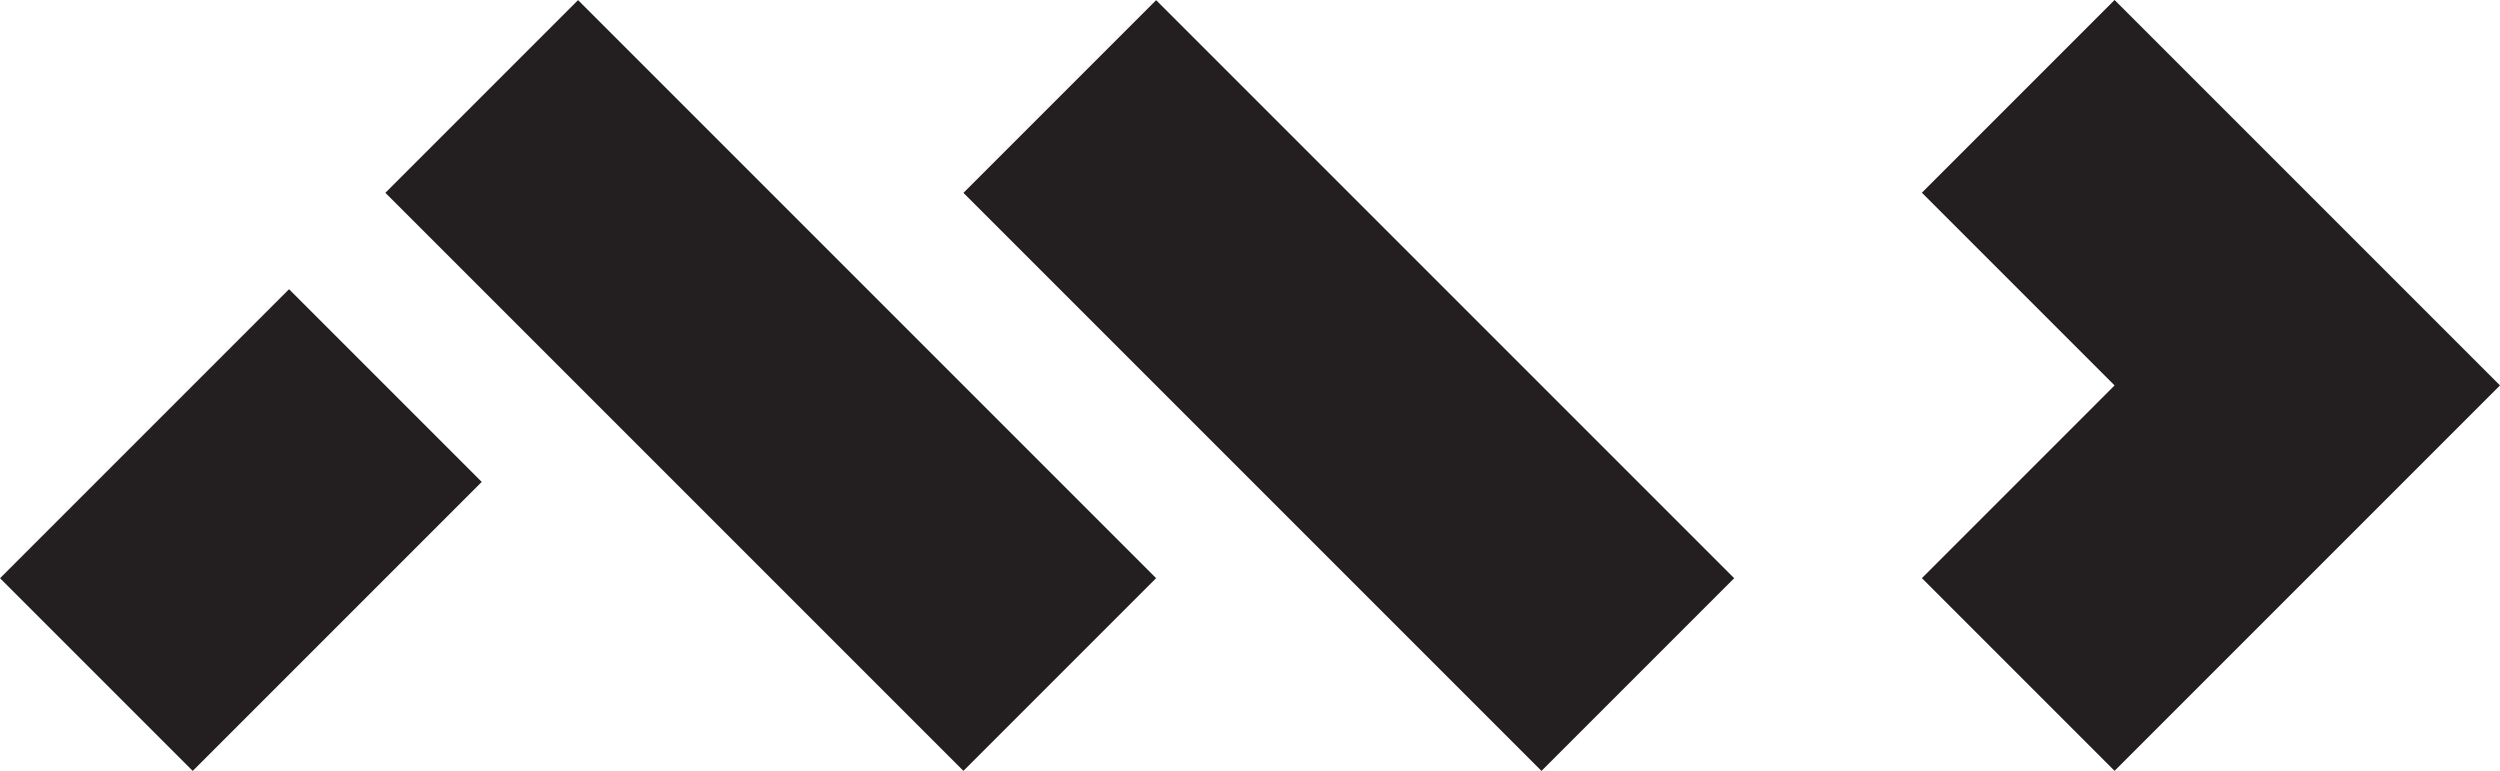
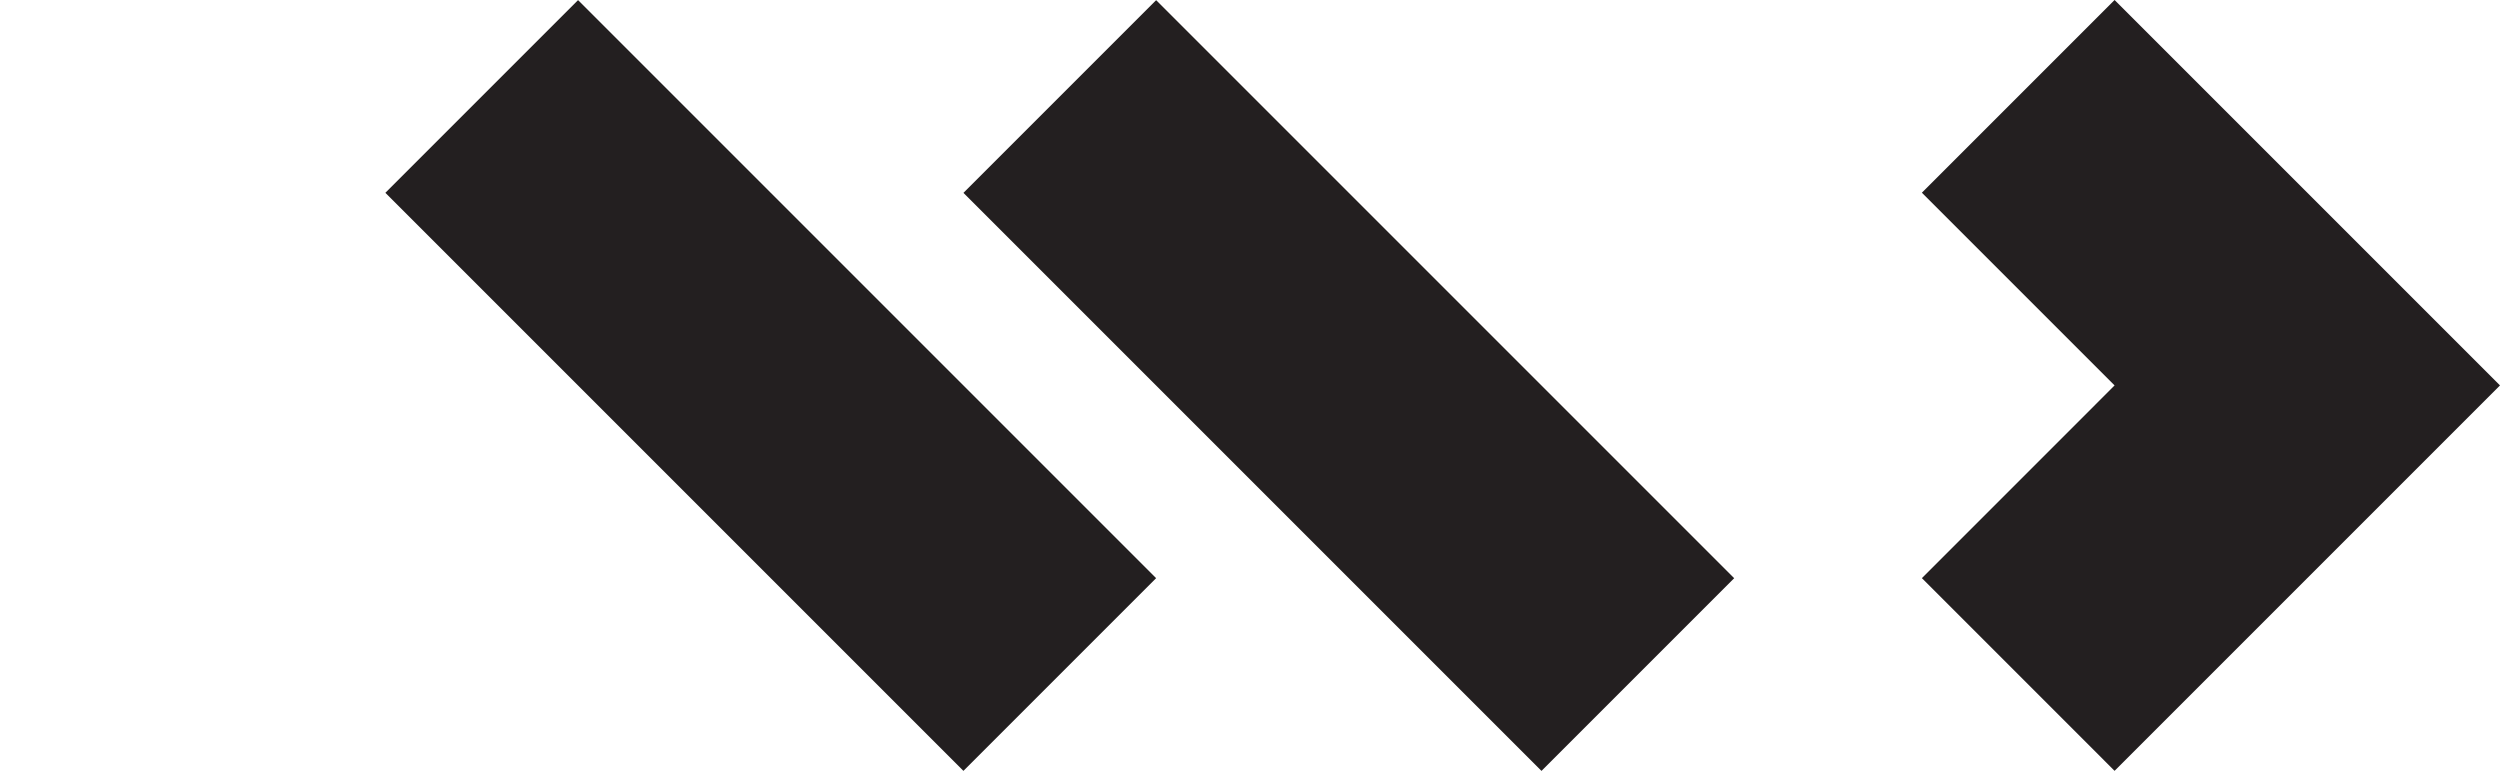
<svg xmlns="http://www.w3.org/2000/svg" version="1.1" x="0px" y="0px" width="145.939px" height="45px" viewBox="0 0 145.939 45" enable-background="new 0 0 145.939 45" xml:space="preserve">
  <g id="midori">
-     <rect x="6.107" y="19.006" transform="matrix(-0.707 -0.707 0.707 -0.707 2.13 62.757)" fill="#231F20" width="15.909" height="23.863" />
    <rect x="37.044" y="-1.364" transform="matrix(0.707 -0.707 0.707 0.707 -2.73 38.41)" fill="#231F20" width="15.91" height="47.729" />
    <rect x="70.794" y="-1.364" transform="matrix(0.707 -0.707 0.707 0.707 7.155 62.274)" fill="#231F20" width="15.91" height="47.728" />
    <polygon fill="#231F20" points="145.939,22.498 123.44,0 112.191,11.25 123.44,22.499 112.191,33.749 123.439,44.998 " />
  </g>
</svg>